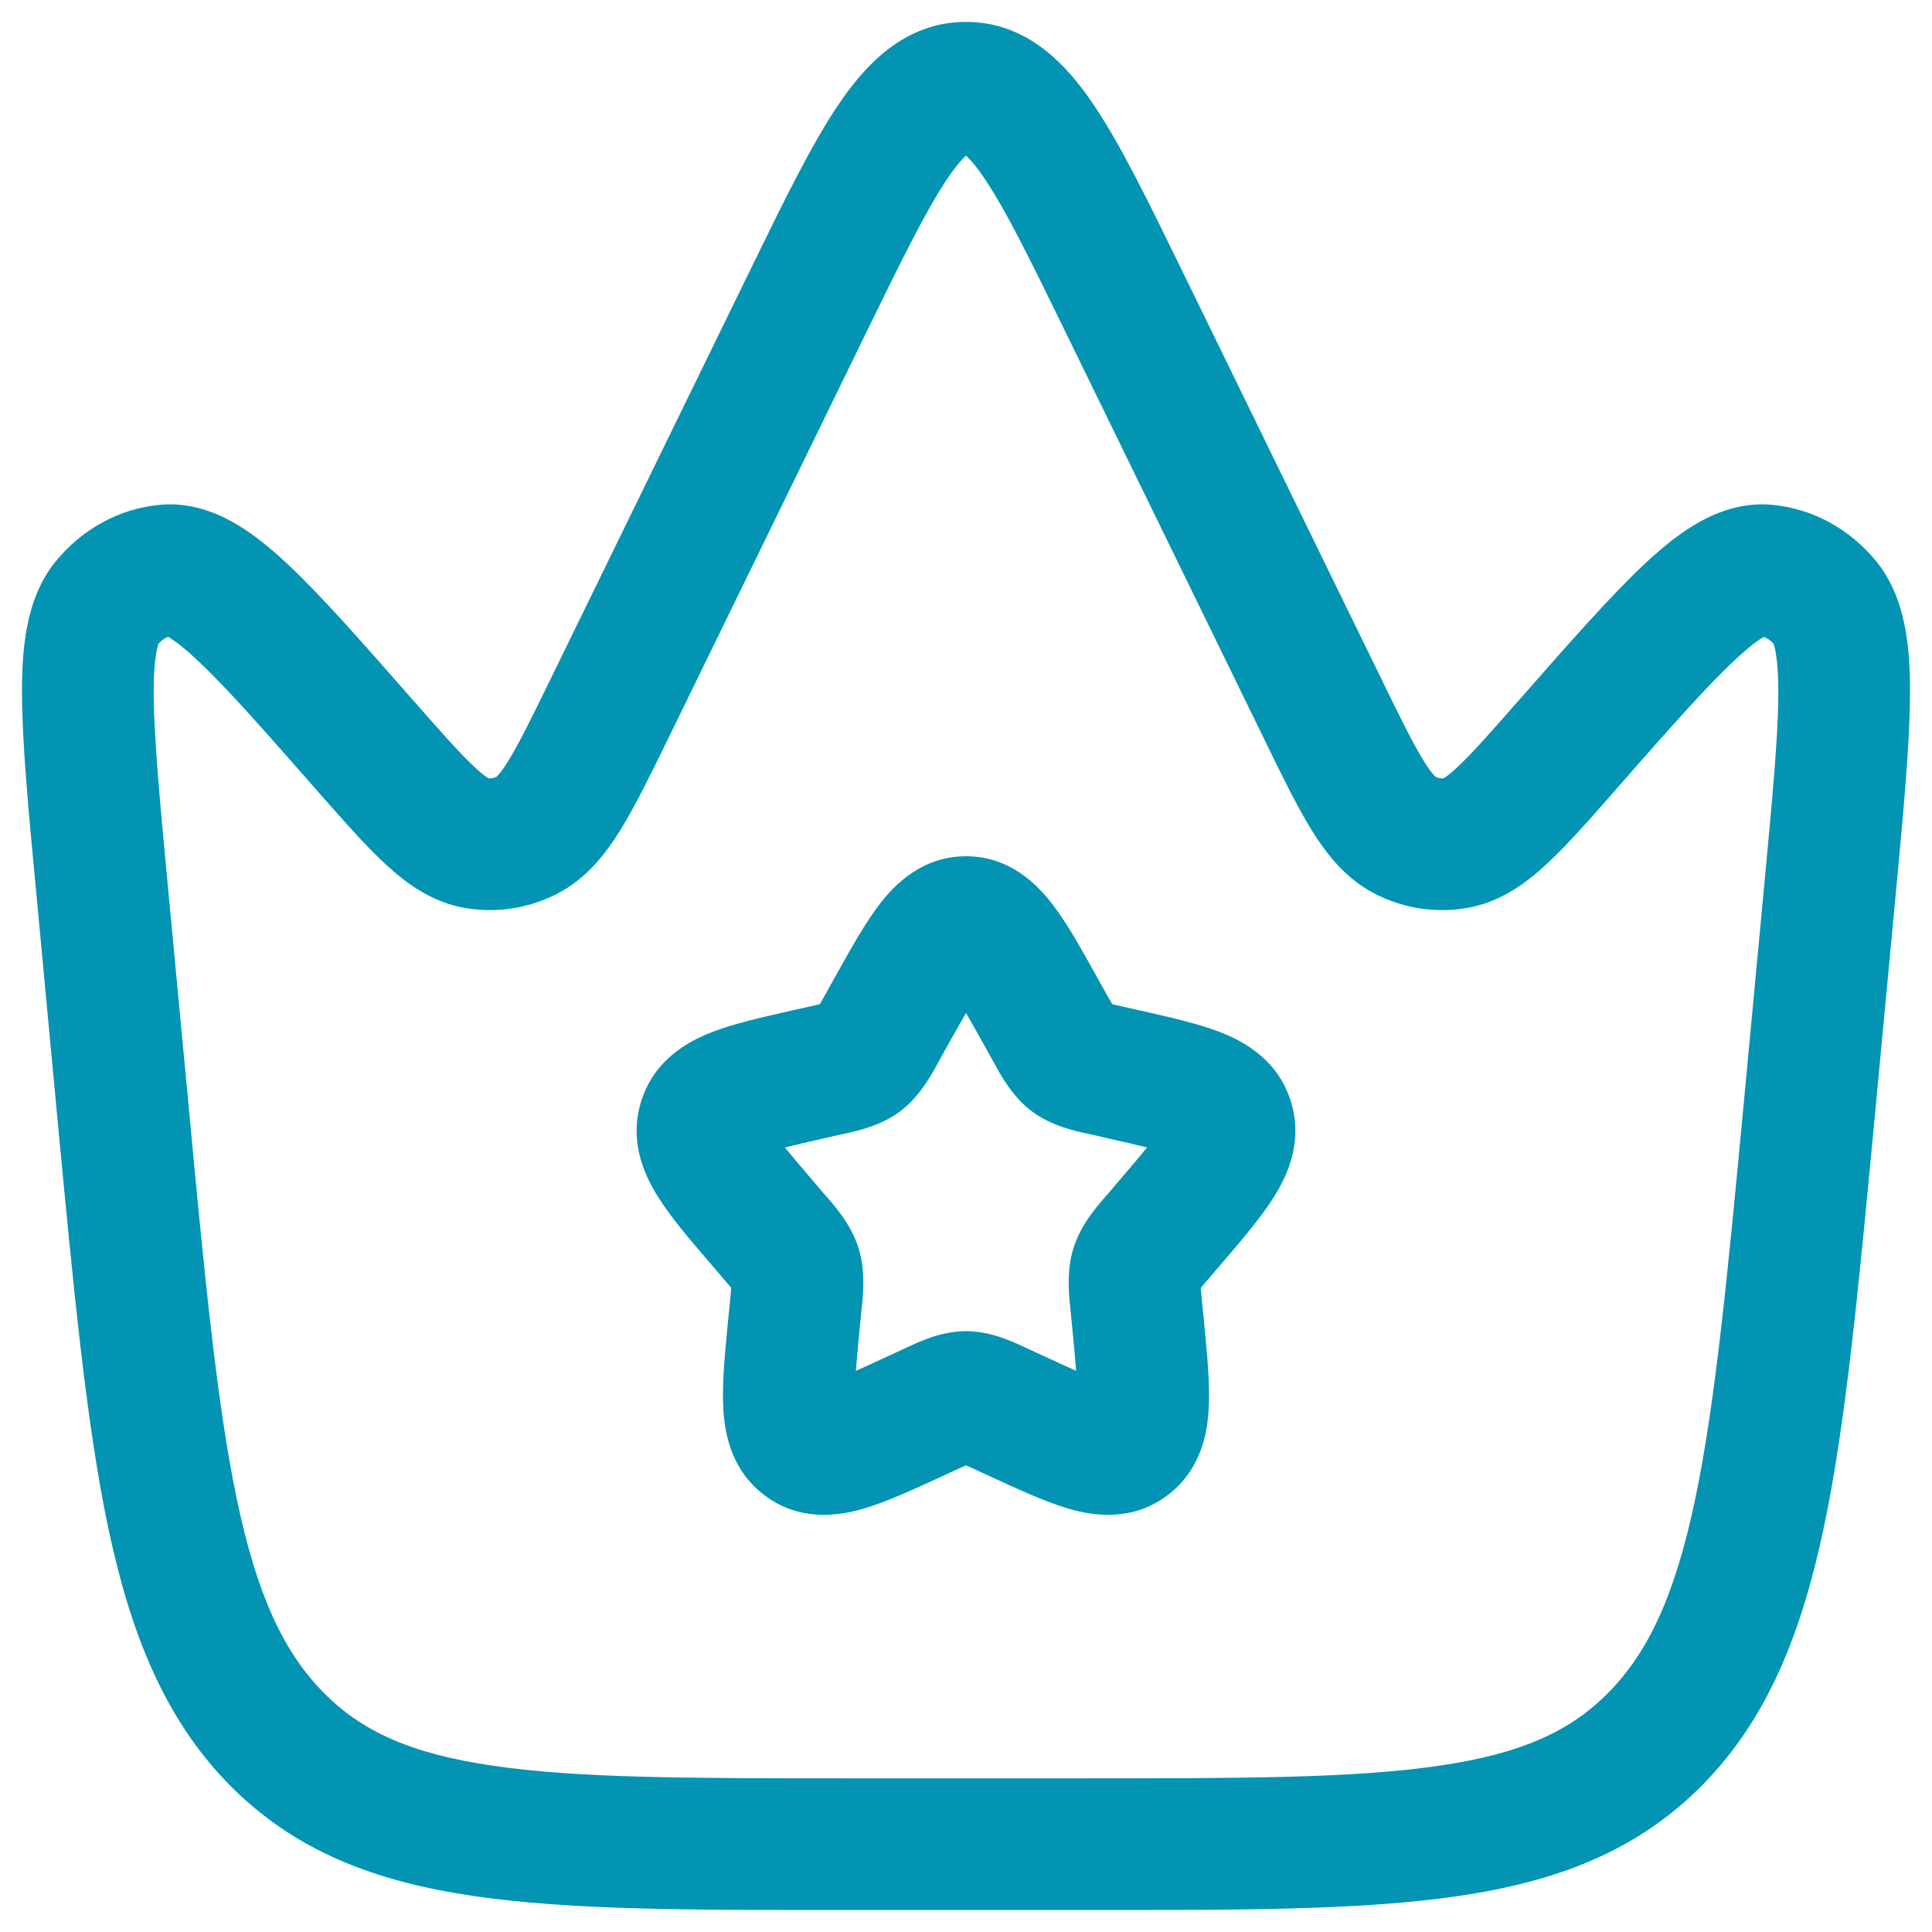
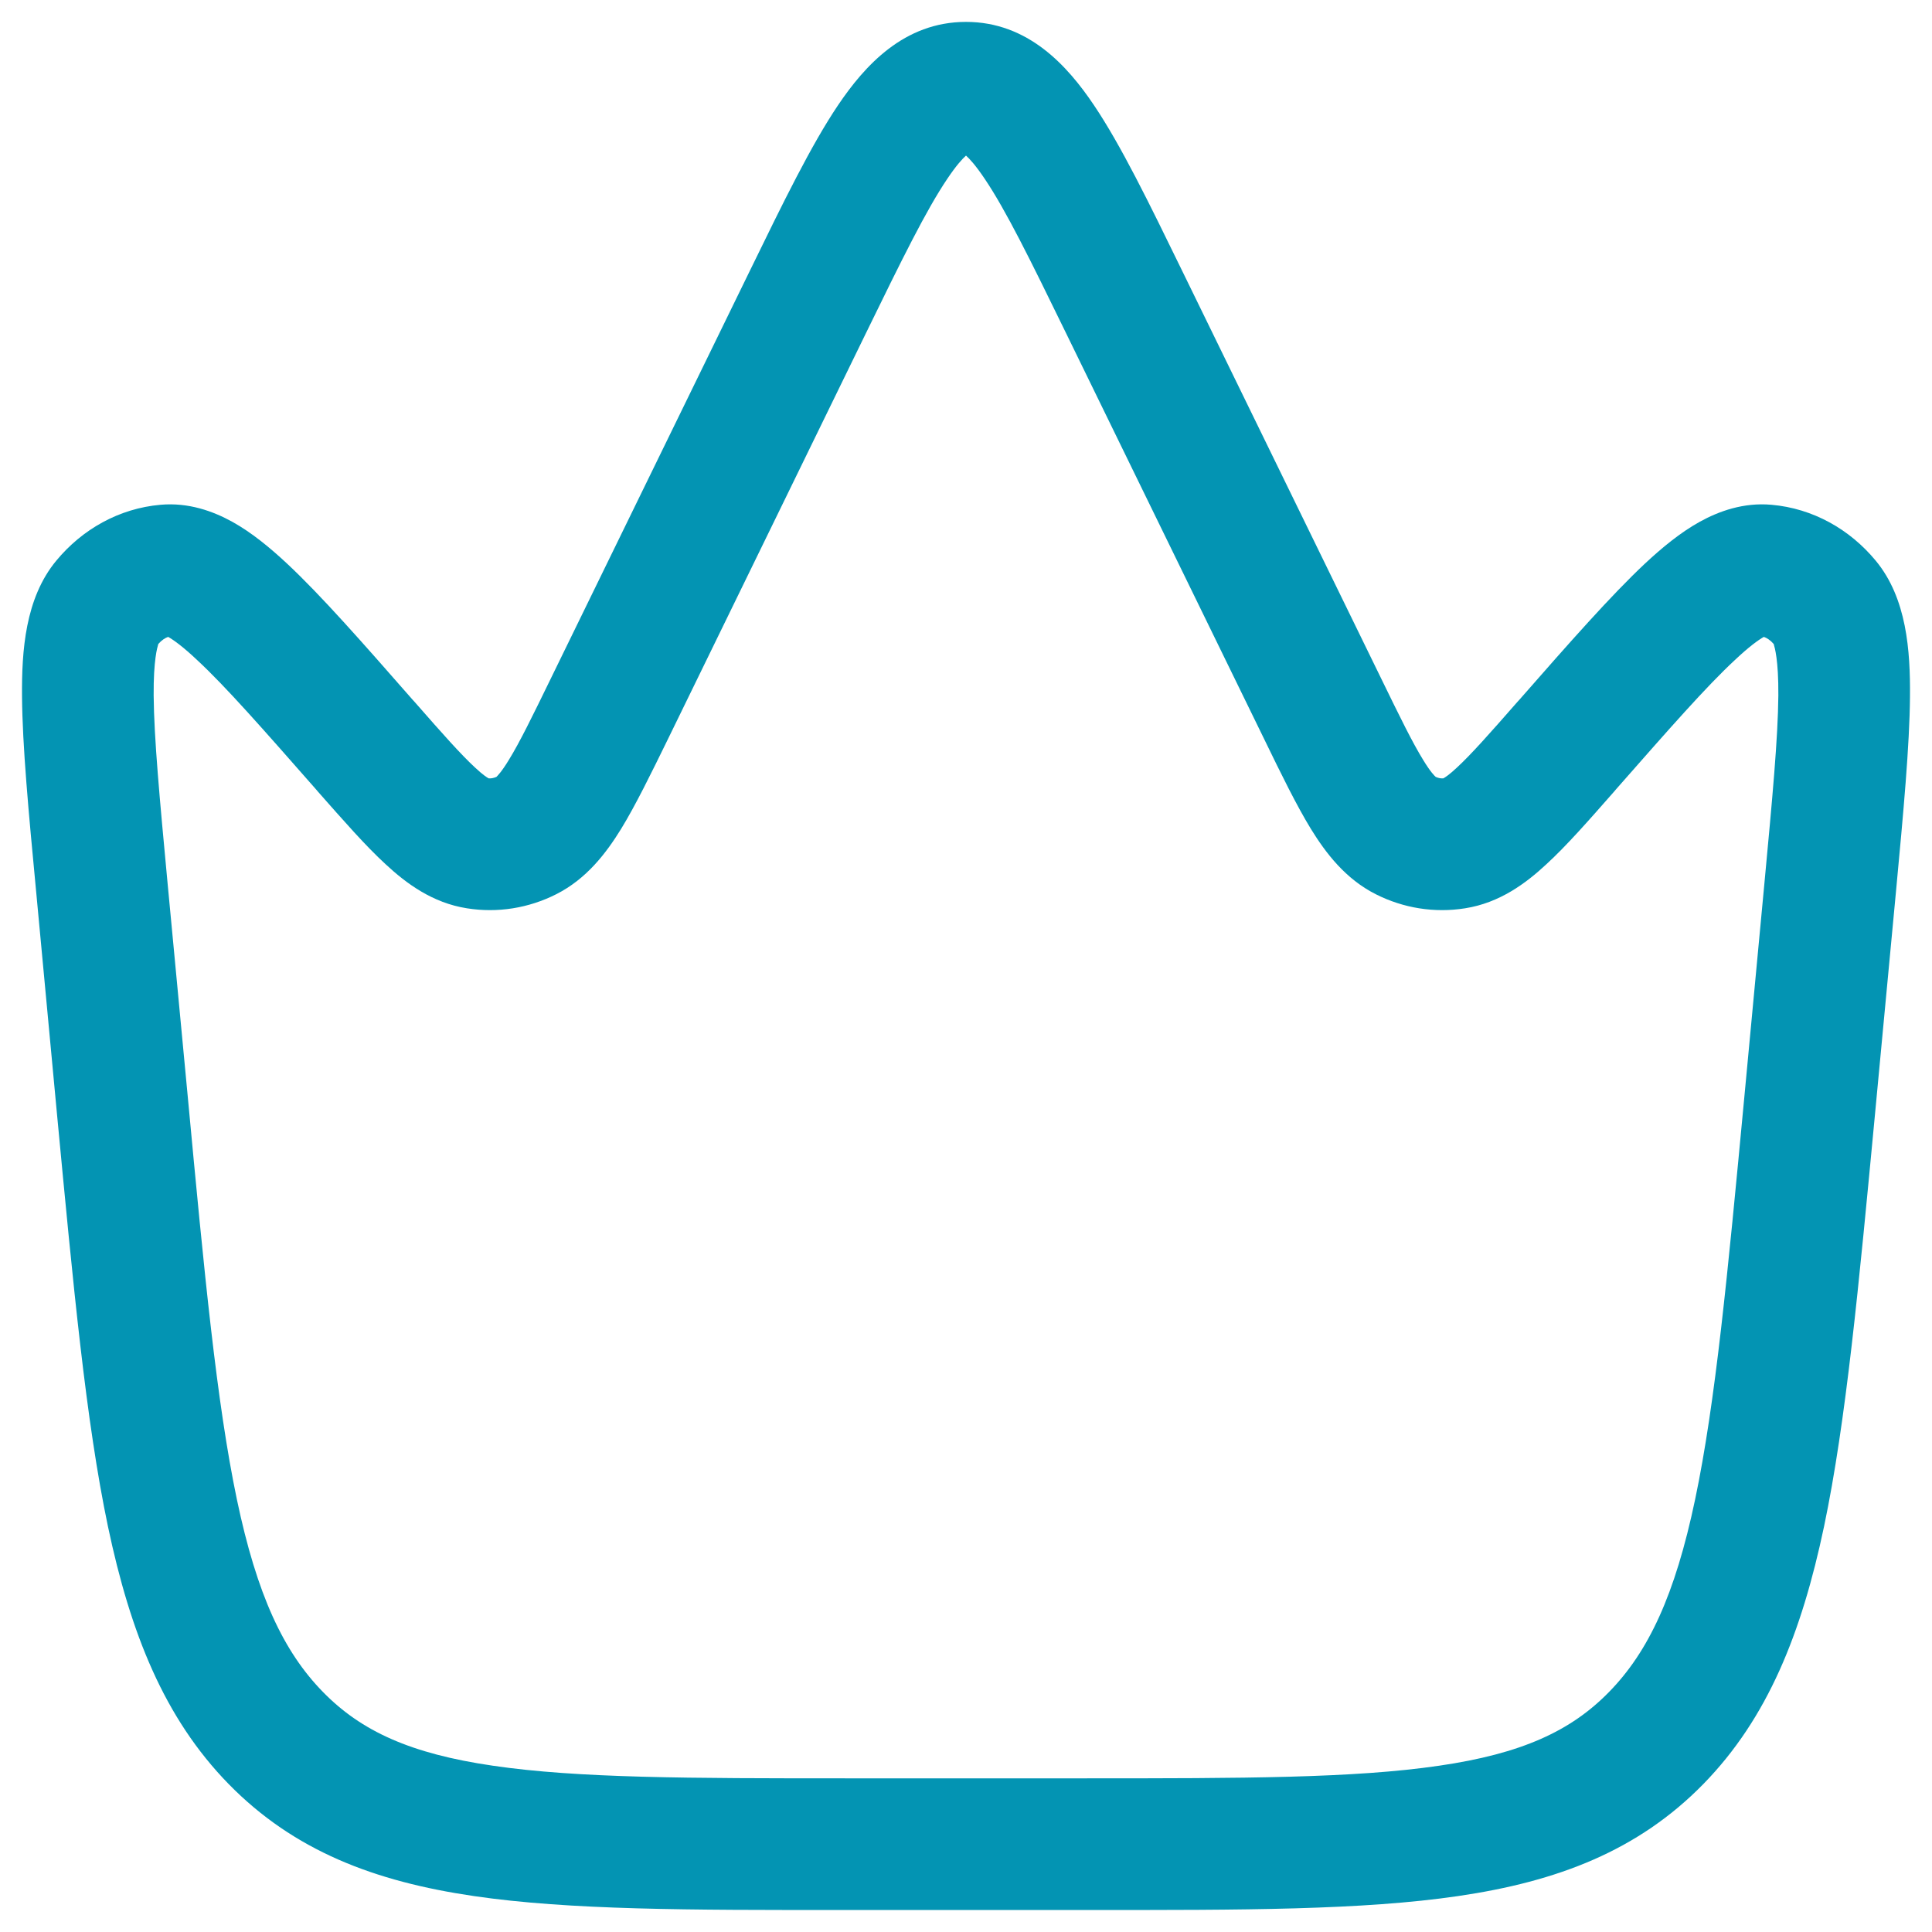
<svg xmlns="http://www.w3.org/2000/svg" width="15" height="15" viewBox="0 0 15 15" fill="none">
  <g clip-path="url(#clip0_1302_4372)">
-     <path fill-rule="evenodd" clip-rule="evenodd" d="M7.5 6.648C7.158 6.648 6.945 6.869 6.827 7.023C6.715 7.169 6.603 7.371 6.487 7.579L6.404 7.728C6.388 7.756 6.376 7.777 6.366 7.796C6.347 7.801 6.325 7.806 6.298 7.812L6.136 7.848C5.913 7.899 5.69 7.949 5.52 8.016C5.332 8.09 5.076 8.235 4.978 8.551C4.881 8.862 5.003 9.125 5.11 9.294C5.208 9.451 5.358 9.626 5.512 9.805L5.621 9.933C5.645 9.961 5.662 9.981 5.677 9.999C5.675 10.024 5.672 10.053 5.669 10.092L5.652 10.262C5.629 10.502 5.606 10.734 5.615 10.919C5.623 11.114 5.67 11.408 5.934 11.608C6.206 11.815 6.507 11.77 6.698 11.715C6.873 11.665 7.081 11.569 7.29 11.473L7.442 11.403C7.465 11.393 7.484 11.384 7.5 11.377C7.508 11.38 7.516 11.384 7.525 11.388C7.535 11.393 7.546 11.398 7.558 11.403L7.71 11.473C7.919 11.569 8.127 11.665 8.302 11.715C8.493 11.77 8.794 11.815 9.066 11.608C9.33 11.408 9.377 11.114 9.385 10.919C9.394 10.734 9.371 10.502 9.348 10.262L9.331 10.092C9.328 10.053 9.325 10.024 9.323 9.999C9.338 9.981 9.355 9.961 9.379 9.933L9.489 9.805C9.642 9.626 9.792 9.451 9.89 9.294C9.997 9.125 10.119 8.862 10.022 8.551C9.924 8.235 9.668 8.09 9.48 8.016C9.31 7.949 9.088 7.899 8.864 7.848L8.702 7.812C8.675 7.806 8.653 7.801 8.635 7.796C8.624 7.777 8.612 7.756 8.596 7.728L8.513 7.579C8.398 7.371 8.285 7.169 8.173 7.023C8.055 6.869 7.842 6.648 7.5 6.648ZM7.364 8.105C7.416 8.012 7.46 7.933 7.5 7.865C7.54 7.933 7.584 8.012 7.636 8.105L7.703 8.226L7.718 8.253C7.771 8.351 7.86 8.513 8.008 8.626C8.159 8.74 8.341 8.78 8.447 8.803L8.476 8.809L8.606 8.839C8.726 8.866 8.823 8.888 8.906 8.909C8.852 8.975 8.782 9.058 8.69 9.165L8.602 9.269L8.581 9.292C8.508 9.377 8.389 9.514 8.334 9.691C8.28 9.865 8.298 10.045 8.31 10.158L8.313 10.19L8.327 10.329C8.339 10.457 8.349 10.56 8.355 10.643C8.284 10.612 8.204 10.574 8.108 10.53L7.986 10.474L7.958 10.461C7.86 10.415 7.69 10.335 7.5 10.335C7.31 10.335 7.14 10.415 7.042 10.461L7.014 10.474L6.893 10.53C6.797 10.574 6.716 10.612 6.645 10.643C6.651 10.559 6.661 10.457 6.673 10.329L6.687 10.19L6.69 10.158C6.702 10.045 6.72 9.865 6.666 9.691C6.611 9.514 6.492 9.377 6.419 9.292L6.398 9.269L6.31 9.165C6.218 9.058 6.148 8.975 6.094 8.909C6.177 8.888 6.274 8.866 6.394 8.839L6.524 8.809L6.553 8.803C6.66 8.78 6.841 8.74 6.992 8.626C7.14 8.513 7.229 8.351 7.282 8.253L7.297 8.226L7.364 8.105ZM6.64 10.917C6.64 10.917 6.64 10.916 6.64 10.915L6.64 10.917ZM8.36 10.917L8.36 10.915C8.36 10.916 8.36 10.917 8.36 10.917Z" fill="#0394B3" />
    <path fill-rule="evenodd" clip-rule="evenodd" d="M7.5 0.17C7.018 0.17 6.713 0.511 6.507 0.816C6.298 1.126 6.08 1.573 5.822 2.102L4.279 5.263C4.13 5.569 4.034 5.765 3.95 5.901C3.893 5.995 3.861 6.025 3.854 6.032C3.832 6.041 3.812 6.045 3.794 6.043C3.782 6.037 3.749 6.016 3.688 5.959C3.578 5.857 3.44 5.702 3.222 5.453L3.202 5.431C2.812 4.986 2.493 4.623 2.23 4.377C2.095 4.251 1.954 4.135 1.805 4.052C1.653 3.968 1.463 3.9 1.247 3.919C0.924 3.947 0.638 4.11 0.437 4.353C0.195 4.645 0.168 5.054 0.171 5.408C0.174 5.789 0.221 6.296 0.281 6.926L0.442 8.645C0.569 9.986 0.667 11.035 0.838 11.851C1.013 12.681 1.275 13.339 1.775 13.851C2.283 14.37 2.908 14.608 3.679 14.721C4.421 14.83 5.358 14.83 6.532 14.829H8.468C9.642 14.83 10.579 14.83 11.321 14.721C12.092 14.608 12.717 14.37 13.225 13.851C13.725 13.339 13.987 12.681 14.162 11.851C14.333 11.035 14.431 9.986 14.558 8.645L14.72 6.926C14.779 6.296 14.826 5.789 14.829 5.408C14.832 5.054 14.805 4.645 14.563 4.353C14.362 4.11 14.076 3.947 13.753 3.919C13.537 3.9 13.347 3.968 13.195 4.052C13.046 4.135 12.905 4.251 12.77 4.377C12.508 4.623 12.188 4.986 11.798 5.431L11.778 5.453C11.56 5.702 11.422 5.857 11.312 5.959C11.251 6.016 11.218 6.037 11.206 6.043C11.188 6.045 11.168 6.041 11.147 6.032C11.139 6.025 11.107 5.995 11.05 5.901C10.966 5.765 10.87 5.569 10.721 5.263L9.178 2.102C8.92 1.573 8.702 1.126 8.493 0.816C8.288 0.511 7.982 0.17 7.5 0.17ZM6.723 2.587C7.004 2.011 7.191 1.631 7.355 1.388C7.424 1.285 7.472 1.233 7.5 1.208C7.528 1.233 7.576 1.285 7.645 1.388C7.809 1.631 7.996 2.011 8.277 2.587L9.813 5.734C9.948 6.012 10.066 6.253 10.178 6.436C10.294 6.624 10.446 6.824 10.682 6.943C10.896 7.051 11.137 7.09 11.375 7.052C11.643 7.01 11.847 6.858 12.006 6.71C12.161 6.568 12.334 6.371 12.53 6.148L12.547 6.128C12.962 5.656 13.247 5.331 13.469 5.125C13.578 5.022 13.65 4.97 13.694 4.945L13.695 4.945C13.718 4.953 13.745 4.97 13.771 5C13.771 5 13.771 5 13.771 5C13.771 5 13.771 5.002 13.772 5.004C13.778 5.025 13.809 5.121 13.807 5.4C13.804 5.732 13.761 6.194 13.699 6.856L13.543 8.517C13.413 9.897 13.319 10.889 13.161 11.641C13.005 12.384 12.799 12.823 12.493 13.136C12.195 13.441 11.812 13.616 11.173 13.709C10.514 13.806 9.651 13.807 8.427 13.807H6.573C5.349 13.807 4.486 13.806 3.827 13.709C3.188 13.616 2.805 13.441 2.507 13.136C2.201 12.823 1.995 12.384 1.839 11.641C1.682 10.889 1.587 9.897 1.458 8.517L1.301 6.856C1.239 6.194 1.196 5.732 1.193 5.4C1.191 5.122 1.222 5.025 1.228 5.004C1.229 5.002 1.229 5 1.229 5C1.255 4.97 1.282 4.953 1.305 4.945L1.306 4.945C1.35 4.97 1.422 5.022 1.531 5.125C1.753 5.331 2.038 5.656 2.453 6.128L2.47 6.148C2.667 6.371 2.839 6.568 2.994 6.71C3.153 6.858 3.357 7.01 3.625 7.052C3.863 7.09 4.104 7.051 4.318 6.943C4.554 6.824 4.706 6.624 4.822 6.436C4.934 6.253 5.052 6.012 5.188 5.734L6.723 2.587ZM13.771 5C13.772 5.002 13.774 5.003 13.775 5.005C13.773 5.003 13.772 5.001 13.772 5.001C13.771 5 13.771 5 13.771 5ZM7.53 1.187C7.53 1.187 7.528 1.189 7.524 1.19C7.528 1.187 7.53 1.187 7.53 1.187ZM7.476 1.19C7.472 1.189 7.47 1.187 7.47 1.187C7.47 1.187 7.472 1.187 7.476 1.19Z" fill="#0394B3" />
  </g>
  <defs>
    <clipPath id="clip0_1302_4372">
      <rect width="15" height="15" fill="white" />
    </clipPath>
  </defs>
</svg>